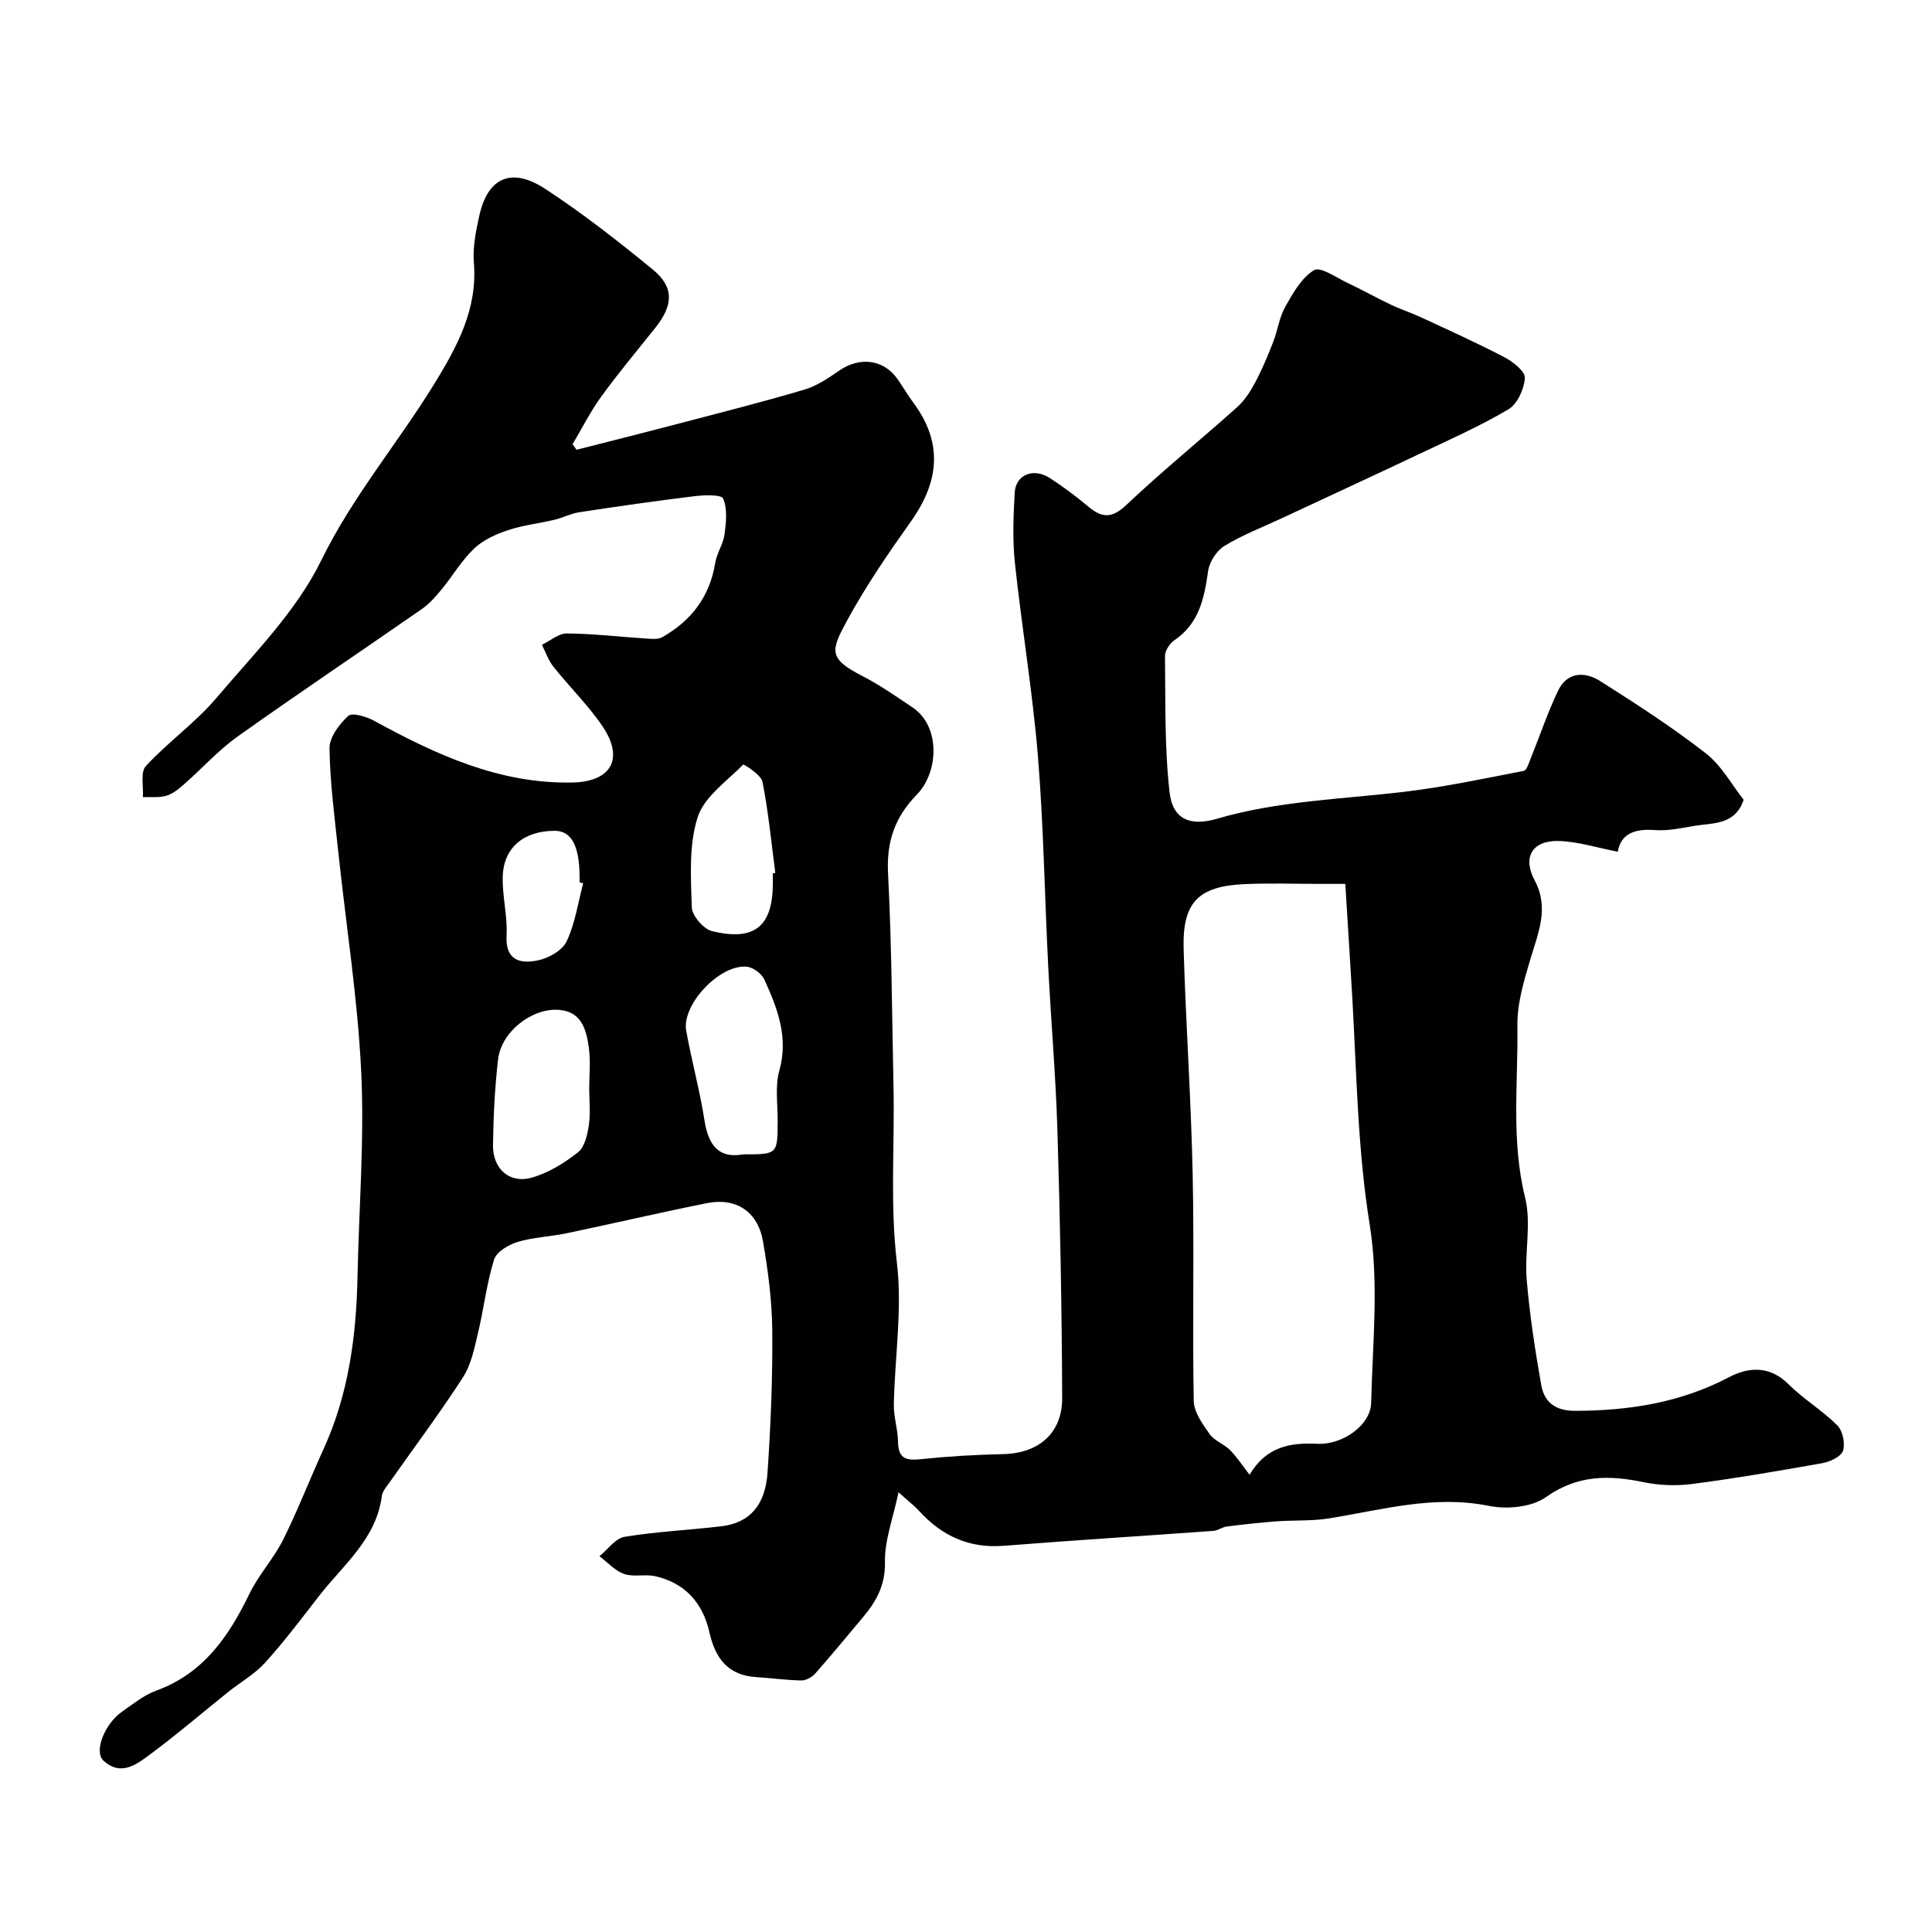
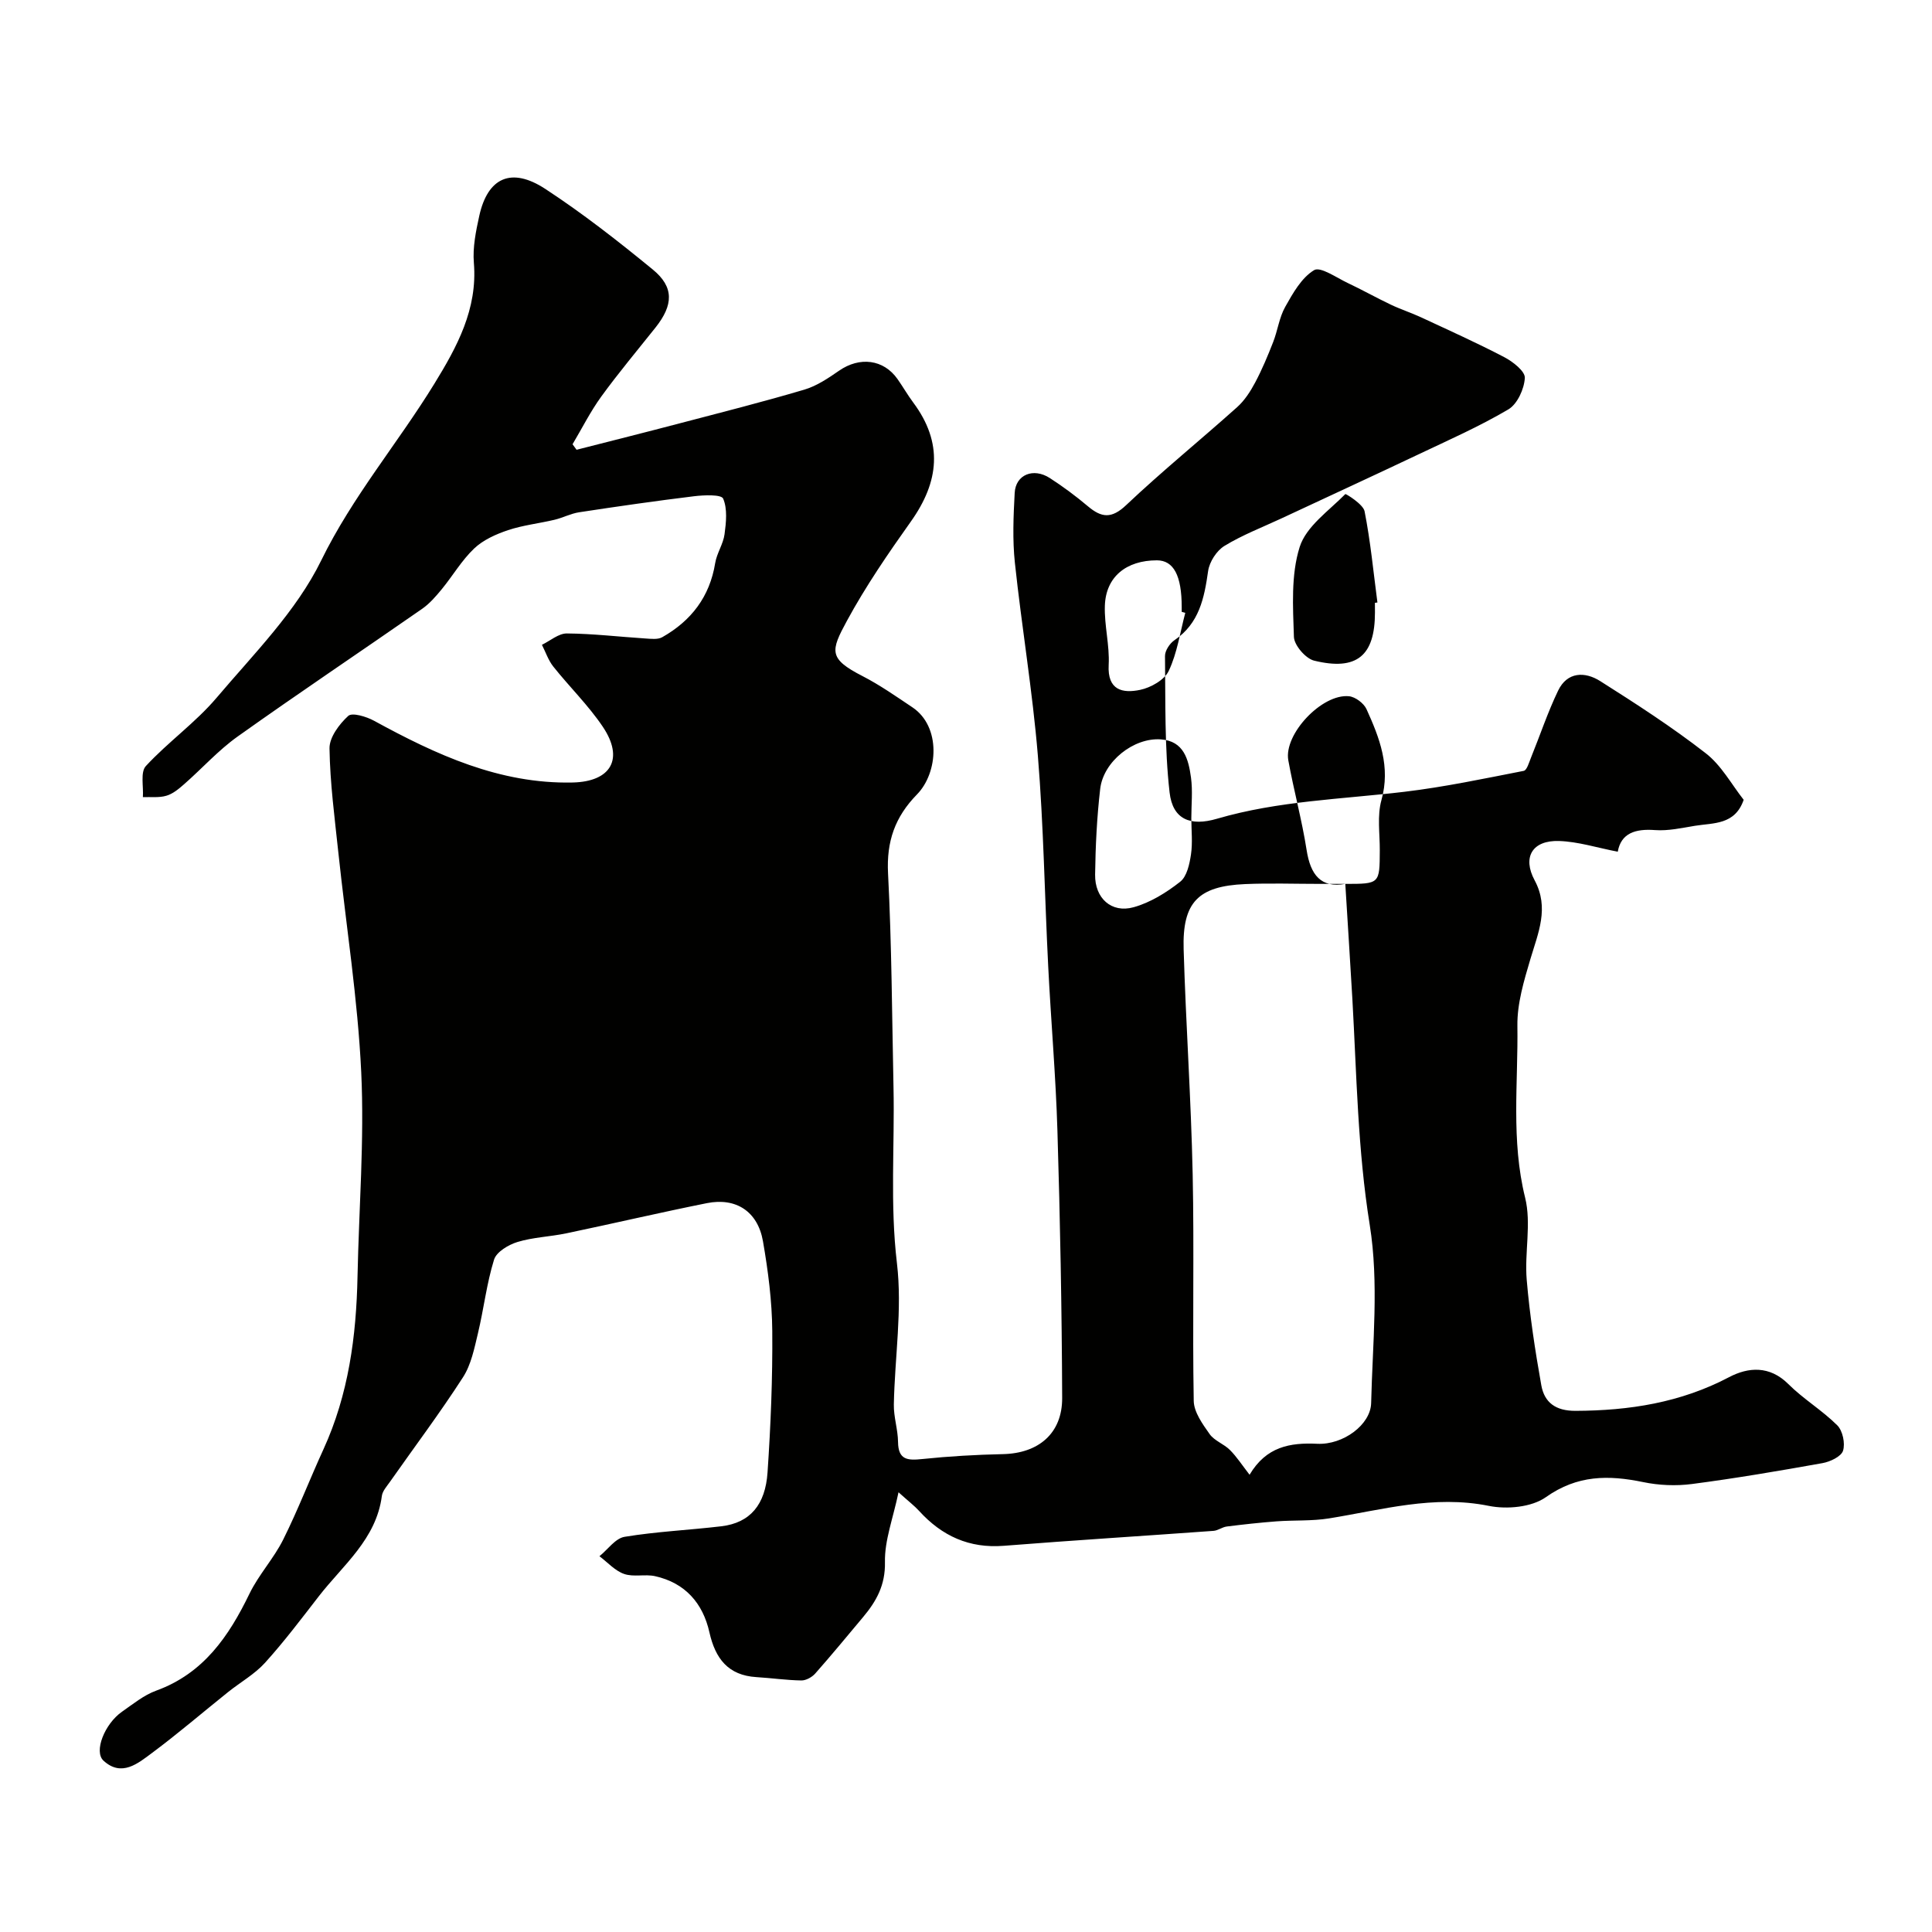
<svg xmlns="http://www.w3.org/2000/svg" enable-background="new 0 0 400 400" viewBox="0 0 400 400">
-   <path d="m361.01 165.59c-1.8 5.23-6.24 4.76-10.07 5.38-2.74.45-5.56 1.09-8.28.89-4.13-.31-7.04.66-7.72 4.48-4.29-.83-8.2-2.09-12.15-2.22-5.55-.18-7.63 3.35-5.06 8.14 3.07 5.72.73 10.88-.88 16.31-1.33 4.48-2.75 9.19-2.69 13.77.17 11.86-1.34 23.75 1.6 35.62 1.33 5.36-.15 11.36.33 17.01.62 7.31 1.73 14.6 3.02 21.83.64 3.57 2.96 5.32 7.08 5.3 11.15-.04 21.77-1.69 31.81-6.98 3.96-2.08 8.38-2.43 12.26 1.44 3.12 3.11 7.01 5.43 10.13 8.54 1.12 1.12 1.67 3.73 1.19 5.26-.38 1.2-2.65 2.27-4.23 2.56-8.99 1.61-18.01 3.15-27.06 4.33-3.3.43-6.84.28-10.1-.4-7.18-1.48-13.62-1.49-20.13 3.12-2.95 2.09-8.06 2.56-11.79 1.81-11.41-2.31-22.15.82-33.12 2.59-3.56.57-7.25.34-10.87.61-3.44.26-6.88.64-10.3 1.07-.94.12-1.82.84-2.75.9-14.46 1.05-28.93 1.95-43.39 3.09-7.17.57-12.82-2.03-17.54-7.21-.97-1.07-2.14-1.95-4.27-3.87-1.14 5.44-2.9 9.96-2.81 14.44.1 4.79-1.78 8.13-4.55 11.43-3.27 3.9-6.51 7.84-9.88 11.65-.67.76-1.91 1.45-2.87 1.44-3.1-.05-6.19-.5-9.3-.69-5.88-.36-8.52-3.85-9.74-9.26-1.35-6.04-5.02-10.25-11.25-11.64-2.07-.46-4.46.22-6.41-.46-1.9-.66-3.42-2.4-5.11-3.67 1.73-1.4 3.3-3.71 5.21-4.02 6.61-1.09 13.35-1.39 20.02-2.18 6-.71 9.12-4.5 9.57-11.14.66-9.74 1.06-19.53.98-29.29-.05-6.19-.86-12.43-1.92-18.55-1.07-6.19-5.57-9.13-11.62-7.92-9.73 1.95-19.4 4.22-29.11 6.25-3.35.7-6.85.8-10.1 1.79-1.87.57-4.35 2.05-4.85 3.65-1.54 4.94-2.12 10.17-3.33 15.23-.75 3.13-1.41 6.51-3.11 9.14-4.77 7.4-10.07 14.45-15.13 21.66-.64.91-1.52 1.87-1.66 2.89-1.16 8.97-8.04 14.31-13.07 20.8-3.61 4.66-7.17 9.38-11.12 13.75-2.15 2.37-5.09 4.02-7.63 6.05-5.25 4.2-10.35 8.59-15.74 12.6-2.93 2.18-6.32 5.06-10.07 1.62-2.06-1.89.24-7.63 3.83-10.14 2.27-1.58 4.51-3.42 7.05-4.35 9.82-3.56 15.06-11.24 19.35-20.1 1.91-3.93 5.02-7.27 6.97-11.18 3.04-6.09 5.49-12.48 8.33-18.68 5.21-11.38 6.81-23.44 7.06-35.79.29-14.1 1.43-28.23.77-42.28-.72-15.21-3.13-30.34-4.74-45.51-.76-7.18-1.72-14.37-1.83-21.56-.03-2.28 2.02-5.02 3.88-6.72.82-.75 3.76.14 5.35 1.01 12.85 7.02 25.97 13.1 41.09 12.78 7.98-.17 10.72-4.91 6.26-11.55-2.99-4.44-6.9-8.25-10.25-12.46-1.03-1.3-1.58-2.99-2.35-4.5 1.72-.83 3.44-2.36 5.15-2.35 5.42.04 10.84.69 16.26 1.04 1.17.07 2.58.26 3.51-.27 5.98-3.39 9.82-8.36 10.95-15.33.33-2.05 1.67-3.95 1.94-5.99.33-2.45.62-5.25-.29-7.37-.38-.88-3.96-.74-6.01-.49-7.95.97-15.88 2.11-23.8 3.32-1.73.26-3.37 1.14-5.09 1.55-3.2.76-6.53 1.12-9.63 2.15-2.5.84-5.15 2.02-7.02 3.8-2.58 2.45-4.43 5.65-6.71 8.43-1.21 1.47-2.51 2.98-4.06 4.06-12.71 8.84-25.59 17.46-38.2 26.44-4.01 2.85-7.36 6.62-11.09 9.88-1.09.96-2.32 1.99-3.67 2.38-1.52.45-3.23.22-4.86.29.16-2.19-.55-5.18.62-6.44 4.59-4.97 10.27-8.98 14.63-14.12 7.72-9.11 16.53-17.93 21.67-28.44 6.49-13.26 15.86-24.27 23.43-36.59 4.67-7.6 8.97-15.45 8.18-25.02-.27-3.2.42-6.56 1.12-9.75 1.75-7.92 6.64-10.17 13.68-5.56 7.74 5.07 15.08 10.81 22.25 16.69 4.43 3.63 4.26 7.34.56 12-3.77 4.74-7.67 9.39-11.23 14.29-2.25 3.1-3.99 6.58-5.95 9.88.28.38.55.76.83 1.14 7.13-1.82 14.27-3.61 21.38-5.48 8.61-2.26 17.25-4.44 25.78-6.97 2.57-.76 4.95-2.37 7.19-3.92 4.27-2.96 9.21-2.37 12.1 1.73 1.12 1.59 2.09 3.29 3.25 4.85 6.23 8.35 5.38 16.4-.48 24.64-4.72 6.64-9.36 13.41-13.24 20.56-3.39 6.25-3.85 7.82 3.21 11.44 3.6 1.85 6.96 4.21 10.34 6.47 5.97 3.99 5.36 13.54.96 18.03-4.58 4.68-6.34 9.75-6 16.35.76 14.74.82 29.52 1.13 44.29.26 12.13-.74 24.21.71 36.41 1.14 9.59-.45 19.49-.64 29.26-.05 2.58.84 5.17.87 7.76.04 3.76 2 3.85 5 3.54 5.56-.58 11.16-.9 16.75-1.02 7.31-.17 12.26-4.27 12.23-11.62-.07-18.43-.42-36.87-.98-55.29-.34-11.37-1.34-22.72-1.91-34.09-.74-14.53-.95-29.1-2.14-43.59-1.1-13.36-3.34-26.62-4.76-39.95-.51-4.78-.3-9.67-.04-14.48.2-3.77 3.87-5.27 7.28-3.06 2.74 1.77 5.38 3.73 7.87 5.83 2.83 2.39 4.9 2.64 7.94-.24 7.41-7.01 15.35-13.45 22.95-20.26 1.55-1.38 2.76-3.26 3.75-5.12 1.43-2.69 2.61-5.52 3.72-8.36.94-2.4 1.26-5.1 2.5-7.3 1.59-2.83 3.38-6.03 5.98-7.6 1.31-.79 4.63 1.56 6.96 2.66 3 1.41 5.9 3.05 8.89 4.47 2.05.98 4.23 1.68 6.3 2.64 5.77 2.69 11.59 5.3 17.23 8.25 1.78.93 4.33 2.92 4.25 4.3-.13 2.29-1.55 5.41-3.41 6.51-5.98 3.53-12.39 6.36-18.69 9.35-9.4 4.46-18.86 8.81-28.29 13.22-3.97 1.85-8.1 3.43-11.81 5.7-1.62.99-3.1 3.3-3.37 5.19-.8 5.62-1.84 10.85-6.99 14.34-.97.66-1.96 2.17-1.94 3.28.12 9.42-.11 18.9.95 28.22.64 5.6 4.29 7.07 9.82 5.45 12.68-3.71 25.82-4.03 38.8-5.58 8.29-.99 16.5-2.73 24.7-4.33.66-.13 1.1-1.74 1.5-2.72 1.88-4.63 3.46-9.4 5.62-13.89 1.89-3.93 5.55-3.98 8.71-1.98 7.44 4.71 14.87 9.51 21.8 14.9 3.28 2.51 5.4 6.5 7.91 9.68zm-82.48 17.41c-2.62 0-3.94 0-5.26 0-5.16 0-10.33-.18-15.48.04-9.73.42-13.02 3.77-12.73 13.51.46 15.52 1.54 31.03 1.87 46.55.33 15.64-.06 31.29.22 46.94.04 2.33 1.83 4.8 3.29 6.87.98 1.39 2.96 2.04 4.21 3.3 1.4 1.4 2.5 3.11 4.06 5.12 3.46-5.82 8.36-6.68 14.03-6.41 5.35.25 11.03-3.95 11.14-8.42.29-12.31 1.64-24.88-.29-36.89-2.5-15.56-2.71-31.1-3.59-46.68-.45-7.84-.97-15.68-1.47-23.93zm-124.66 56c7.13 0 7.11 0 7.14-6.93.02-3.48-.57-7.16.34-10.41 1.94-6.92-.39-12.89-3.09-18.84-.56-1.22-2.31-2.54-3.62-2.67-5.59-.57-13.54 7.86-12.57 13.26 1.12 6.22 2.82 12.34 3.79 18.58.8 5.14 2.96 7.92 8.01 7.01zm-31.88-13.56c0-2.83.31-5.69-.07-8.47-.51-3.71-1.45-7.55-6.24-7.89-5.63-.4-11.91 4.58-12.56 10.27-.68 5.87-.97 11.81-1.05 17.73-.07 4.9 3.4 8.03 7.98 6.75 3.45-.96 6.77-3.02 9.63-5.27 1.4-1.1 1.94-3.66 2.24-5.66.36-2.43.08-4.97.07-7.46zm38.01-44.63c.17-.02.34-.05.52-.07-.83-6.31-1.43-12.66-2.66-18.89-.29-1.46-3.89-3.65-3.98-3.56-3.42 3.47-8.12 6.7-9.46 10.97-1.82 5.77-1.39 12.37-1.19 18.6.06 1.74 2.43 4.49 4.19 4.92 8.85 2.16 12.59-1.03 12.59-9.97-.01-.67-.01-1.33-.01-2zm-39.26 2.07c-.25-.07-.49-.13-.74-.2 0-.33 0-.66 0-.99 0-6.52-1.67-9.67-5.13-9.68-6.35 0-10.58 3.41-10.78 9.39-.14 4.07 1.01 8.2.79 12.26-.29 5.28 2.9 5.92 6.51 5.17 2.21-.46 5.05-2.06 5.93-3.94 1.75-3.71 2.35-7.97 3.42-12.01z" fill="#010100" />
+   <path d="m361.01 165.59c-1.8 5.23-6.24 4.76-10.07 5.38-2.74.45-5.56 1.09-8.28.89-4.13-.31-7.04.66-7.72 4.48-4.29-.83-8.2-2.09-12.15-2.22-5.55-.18-7.63 3.35-5.06 8.14 3.07 5.72.73 10.88-.88 16.31-1.33 4.48-2.75 9.19-2.69 13.77.17 11.86-1.34 23.75 1.6 35.62 1.33 5.36-.15 11.36.33 17.01.62 7.31 1.73 14.6 3.02 21.83.64 3.57 2.96 5.32 7.08 5.3 11.15-.04 21.77-1.69 31.81-6.98 3.96-2.08 8.38-2.43 12.26 1.44 3.12 3.11 7.01 5.43 10.13 8.54 1.12 1.12 1.67 3.73 1.19 5.26-.38 1.2-2.65 2.27-4.23 2.56-8.99 1.61-18.01 3.15-27.06 4.33-3.3.43-6.84.28-10.1-.4-7.18-1.48-13.62-1.49-20.13 3.12-2.95 2.09-8.06 2.56-11.79 1.81-11.41-2.31-22.15.82-33.12 2.59-3.56.57-7.25.34-10.87.61-3.44.26-6.88.64-10.3 1.07-.94.12-1.82.84-2.75.9-14.46 1.05-28.93 1.95-43.39 3.09-7.17.57-12.82-2.03-17.54-7.21-.97-1.07-2.14-1.95-4.27-3.87-1.14 5.44-2.9 9.96-2.81 14.44.1 4.79-1.78 8.13-4.55 11.43-3.27 3.9-6.51 7.84-9.88 11.65-.67.76-1.91 1.45-2.87 1.44-3.1-.05-6.19-.5-9.3-.69-5.88-.36-8.52-3.85-9.74-9.26-1.35-6.04-5.02-10.25-11.25-11.64-2.07-.46-4.46.22-6.41-.46-1.9-.66-3.42-2.4-5.11-3.67 1.73-1.4 3.3-3.71 5.21-4.02 6.61-1.09 13.35-1.39 20.02-2.18 6-.71 9.12-4.5 9.57-11.14.66-9.74 1.06-19.53.98-29.29-.05-6.19-.86-12.43-1.92-18.55-1.07-6.19-5.57-9.13-11.62-7.92-9.73 1.95-19.4 4.22-29.11 6.25-3.35.7-6.85.8-10.1 1.79-1.87.57-4.35 2.05-4.85 3.65-1.54 4.94-2.12 10.17-3.33 15.23-.75 3.13-1.41 6.51-3.11 9.14-4.77 7.4-10.07 14.45-15.13 21.66-.64.91-1.52 1.87-1.66 2.89-1.16 8.97-8.04 14.31-13.07 20.8-3.61 4.66-7.17 9.38-11.12 13.75-2.15 2.37-5.09 4.02-7.63 6.05-5.25 4.2-10.35 8.59-15.74 12.6-2.93 2.18-6.32 5.06-10.07 1.62-2.06-1.89.24-7.63 3.83-10.14 2.27-1.58 4.51-3.42 7.05-4.35 9.82-3.56 15.06-11.24 19.35-20.1 1.91-3.93 5.02-7.27 6.97-11.18 3.04-6.09 5.49-12.48 8.33-18.68 5.21-11.38 6.81-23.44 7.06-35.79.29-14.1 1.43-28.23.77-42.28-.72-15.21-3.13-30.34-4.74-45.51-.76-7.18-1.72-14.37-1.83-21.56-.03-2.28 2.02-5.02 3.88-6.72.82-.75 3.76.14 5.35 1.01 12.85 7.02 25.97 13.1 41.09 12.78 7.98-.17 10.72-4.91 6.26-11.55-2.99-4.44-6.9-8.25-10.25-12.46-1.03-1.3-1.58-2.99-2.35-4.5 1.72-.83 3.44-2.36 5.15-2.35 5.42.04 10.84.69 16.26 1.04 1.17.07 2.58.26 3.51-.27 5.98-3.39 9.82-8.36 10.95-15.33.33-2.05 1.67-3.95 1.94-5.99.33-2.45.62-5.25-.29-7.37-.38-.88-3.96-.74-6.01-.49-7.95.97-15.88 2.11-23.8 3.32-1.73.26-3.37 1.14-5.09 1.55-3.2.76-6.53 1.12-9.63 2.15-2.5.84-5.15 2.02-7.02 3.8-2.58 2.45-4.43 5.65-6.71 8.43-1.21 1.47-2.51 2.98-4.06 4.06-12.71 8.84-25.59 17.46-38.2 26.44-4.01 2.85-7.36 6.62-11.09 9.88-1.09.96-2.32 1.99-3.67 2.38-1.52.45-3.23.22-4.86.29.16-2.19-.55-5.18.62-6.44 4.59-4.97 10.27-8.98 14.63-14.12 7.72-9.11 16.53-17.93 21.67-28.44 6.49-13.26 15.86-24.27 23.43-36.59 4.67-7.6 8.97-15.45 8.18-25.02-.27-3.2.42-6.56 1.12-9.75 1.75-7.92 6.64-10.17 13.68-5.56 7.74 5.07 15.08 10.81 22.25 16.69 4.43 3.63 4.26 7.34.56 12-3.77 4.74-7.67 9.39-11.23 14.29-2.25 3.1-3.99 6.58-5.95 9.88.28.38.55.76.83 1.14 7.13-1.82 14.27-3.61 21.38-5.48 8.61-2.26 17.25-4.44 25.78-6.97 2.57-.76 4.95-2.37 7.19-3.92 4.27-2.96 9.21-2.37 12.1 1.73 1.12 1.59 2.09 3.29 3.25 4.85 6.23 8.35 5.38 16.4-.48 24.64-4.72 6.64-9.36 13.41-13.24 20.56-3.39 6.25-3.85 7.82 3.21 11.44 3.6 1.85 6.96 4.21 10.34 6.47 5.97 3.99 5.36 13.54.96 18.03-4.58 4.68-6.34 9.75-6 16.35.76 14.74.82 29.52 1.13 44.29.26 12.13-.74 24.21.71 36.41 1.14 9.59-.45 19.49-.64 29.26-.05 2.58.84 5.17.87 7.76.04 3.76 2 3.85 5 3.54 5.56-.58 11.16-.9 16.75-1.02 7.31-.17 12.26-4.27 12.23-11.62-.07-18.43-.42-36.87-.98-55.29-.34-11.37-1.34-22.72-1.91-34.09-.74-14.53-.95-29.1-2.14-43.59-1.1-13.36-3.34-26.62-4.76-39.95-.51-4.78-.3-9.67-.04-14.48.2-3.77 3.87-5.27 7.28-3.06 2.74 1.77 5.38 3.73 7.87 5.83 2.83 2.39 4.9 2.64 7.94-.24 7.41-7.01 15.35-13.45 22.95-20.26 1.55-1.38 2.76-3.26 3.75-5.12 1.43-2.69 2.61-5.52 3.72-8.36.94-2.4 1.26-5.1 2.5-7.3 1.59-2.83 3.38-6.03 5.98-7.6 1.31-.79 4.63 1.56 6.96 2.66 3 1.41 5.9 3.05 8.89 4.47 2.05.98 4.23 1.68 6.3 2.64 5.77 2.69 11.59 5.3 17.23 8.25 1.78.93 4.33 2.92 4.25 4.3-.13 2.29-1.55 5.41-3.41 6.51-5.98 3.53-12.39 6.36-18.69 9.35-9.4 4.46-18.86 8.81-28.29 13.22-3.97 1.85-8.1 3.43-11.81 5.7-1.62.99-3.1 3.3-3.37 5.19-.8 5.62-1.84 10.85-6.99 14.34-.97.66-1.96 2.17-1.94 3.28.12 9.42-.11 18.9.95 28.22.64 5.6 4.29 7.07 9.82 5.45 12.68-3.71 25.82-4.03 38.8-5.58 8.29-.99 16.5-2.73 24.7-4.33.66-.13 1.1-1.74 1.5-2.72 1.88-4.63 3.46-9.4 5.62-13.89 1.89-3.93 5.55-3.98 8.71-1.98 7.44 4.71 14.87 9.51 21.8 14.9 3.28 2.51 5.4 6.5 7.91 9.68zm-82.48 17.41c-2.62 0-3.94 0-5.26 0-5.16 0-10.33-.18-15.48.04-9.73.42-13.02 3.77-12.73 13.51.46 15.52 1.54 31.03 1.87 46.55.33 15.64-.06 31.29.22 46.94.04 2.33 1.83 4.8 3.29 6.87.98 1.39 2.96 2.04 4.21 3.3 1.4 1.4 2.5 3.11 4.06 5.12 3.46-5.82 8.36-6.68 14.03-6.41 5.35.25 11.03-3.95 11.14-8.42.29-12.31 1.64-24.88-.29-36.89-2.5-15.56-2.71-31.1-3.59-46.68-.45-7.84-.97-15.68-1.47-23.93zc7.13 0 7.11 0 7.14-6.93.02-3.48-.57-7.16.34-10.41 1.94-6.92-.39-12.89-3.09-18.84-.56-1.22-2.31-2.54-3.62-2.67-5.59-.57-13.54 7.86-12.57 13.26 1.12 6.22 2.82 12.34 3.79 18.58.8 5.14 2.96 7.92 8.01 7.01zm-31.88-13.56c0-2.83.31-5.69-.07-8.47-.51-3.71-1.45-7.55-6.24-7.89-5.63-.4-11.91 4.58-12.56 10.27-.68 5.87-.97 11.81-1.05 17.73-.07 4.9 3.4 8.03 7.98 6.75 3.45-.96 6.77-3.02 9.63-5.27 1.4-1.1 1.94-3.66 2.24-5.66.36-2.43.08-4.97.07-7.46zm38.01-44.63c.17-.02.34-.05.52-.07-.83-6.31-1.43-12.66-2.66-18.89-.29-1.46-3.89-3.65-3.98-3.56-3.42 3.47-8.12 6.7-9.46 10.97-1.82 5.77-1.39 12.37-1.19 18.6.06 1.74 2.43 4.49 4.19 4.92 8.85 2.16 12.59-1.03 12.59-9.97-.01-.67-.01-1.33-.01-2zm-39.26 2.07c-.25-.07-.49-.13-.74-.2 0-.33 0-.66 0-.99 0-6.52-1.67-9.67-5.13-9.68-6.35 0-10.58 3.41-10.78 9.39-.14 4.07 1.01 8.2.79 12.26-.29 5.28 2.9 5.92 6.51 5.17 2.21-.46 5.05-2.06 5.93-3.94 1.75-3.71 2.35-7.97 3.42-12.01z" fill="#010100" />
</svg>